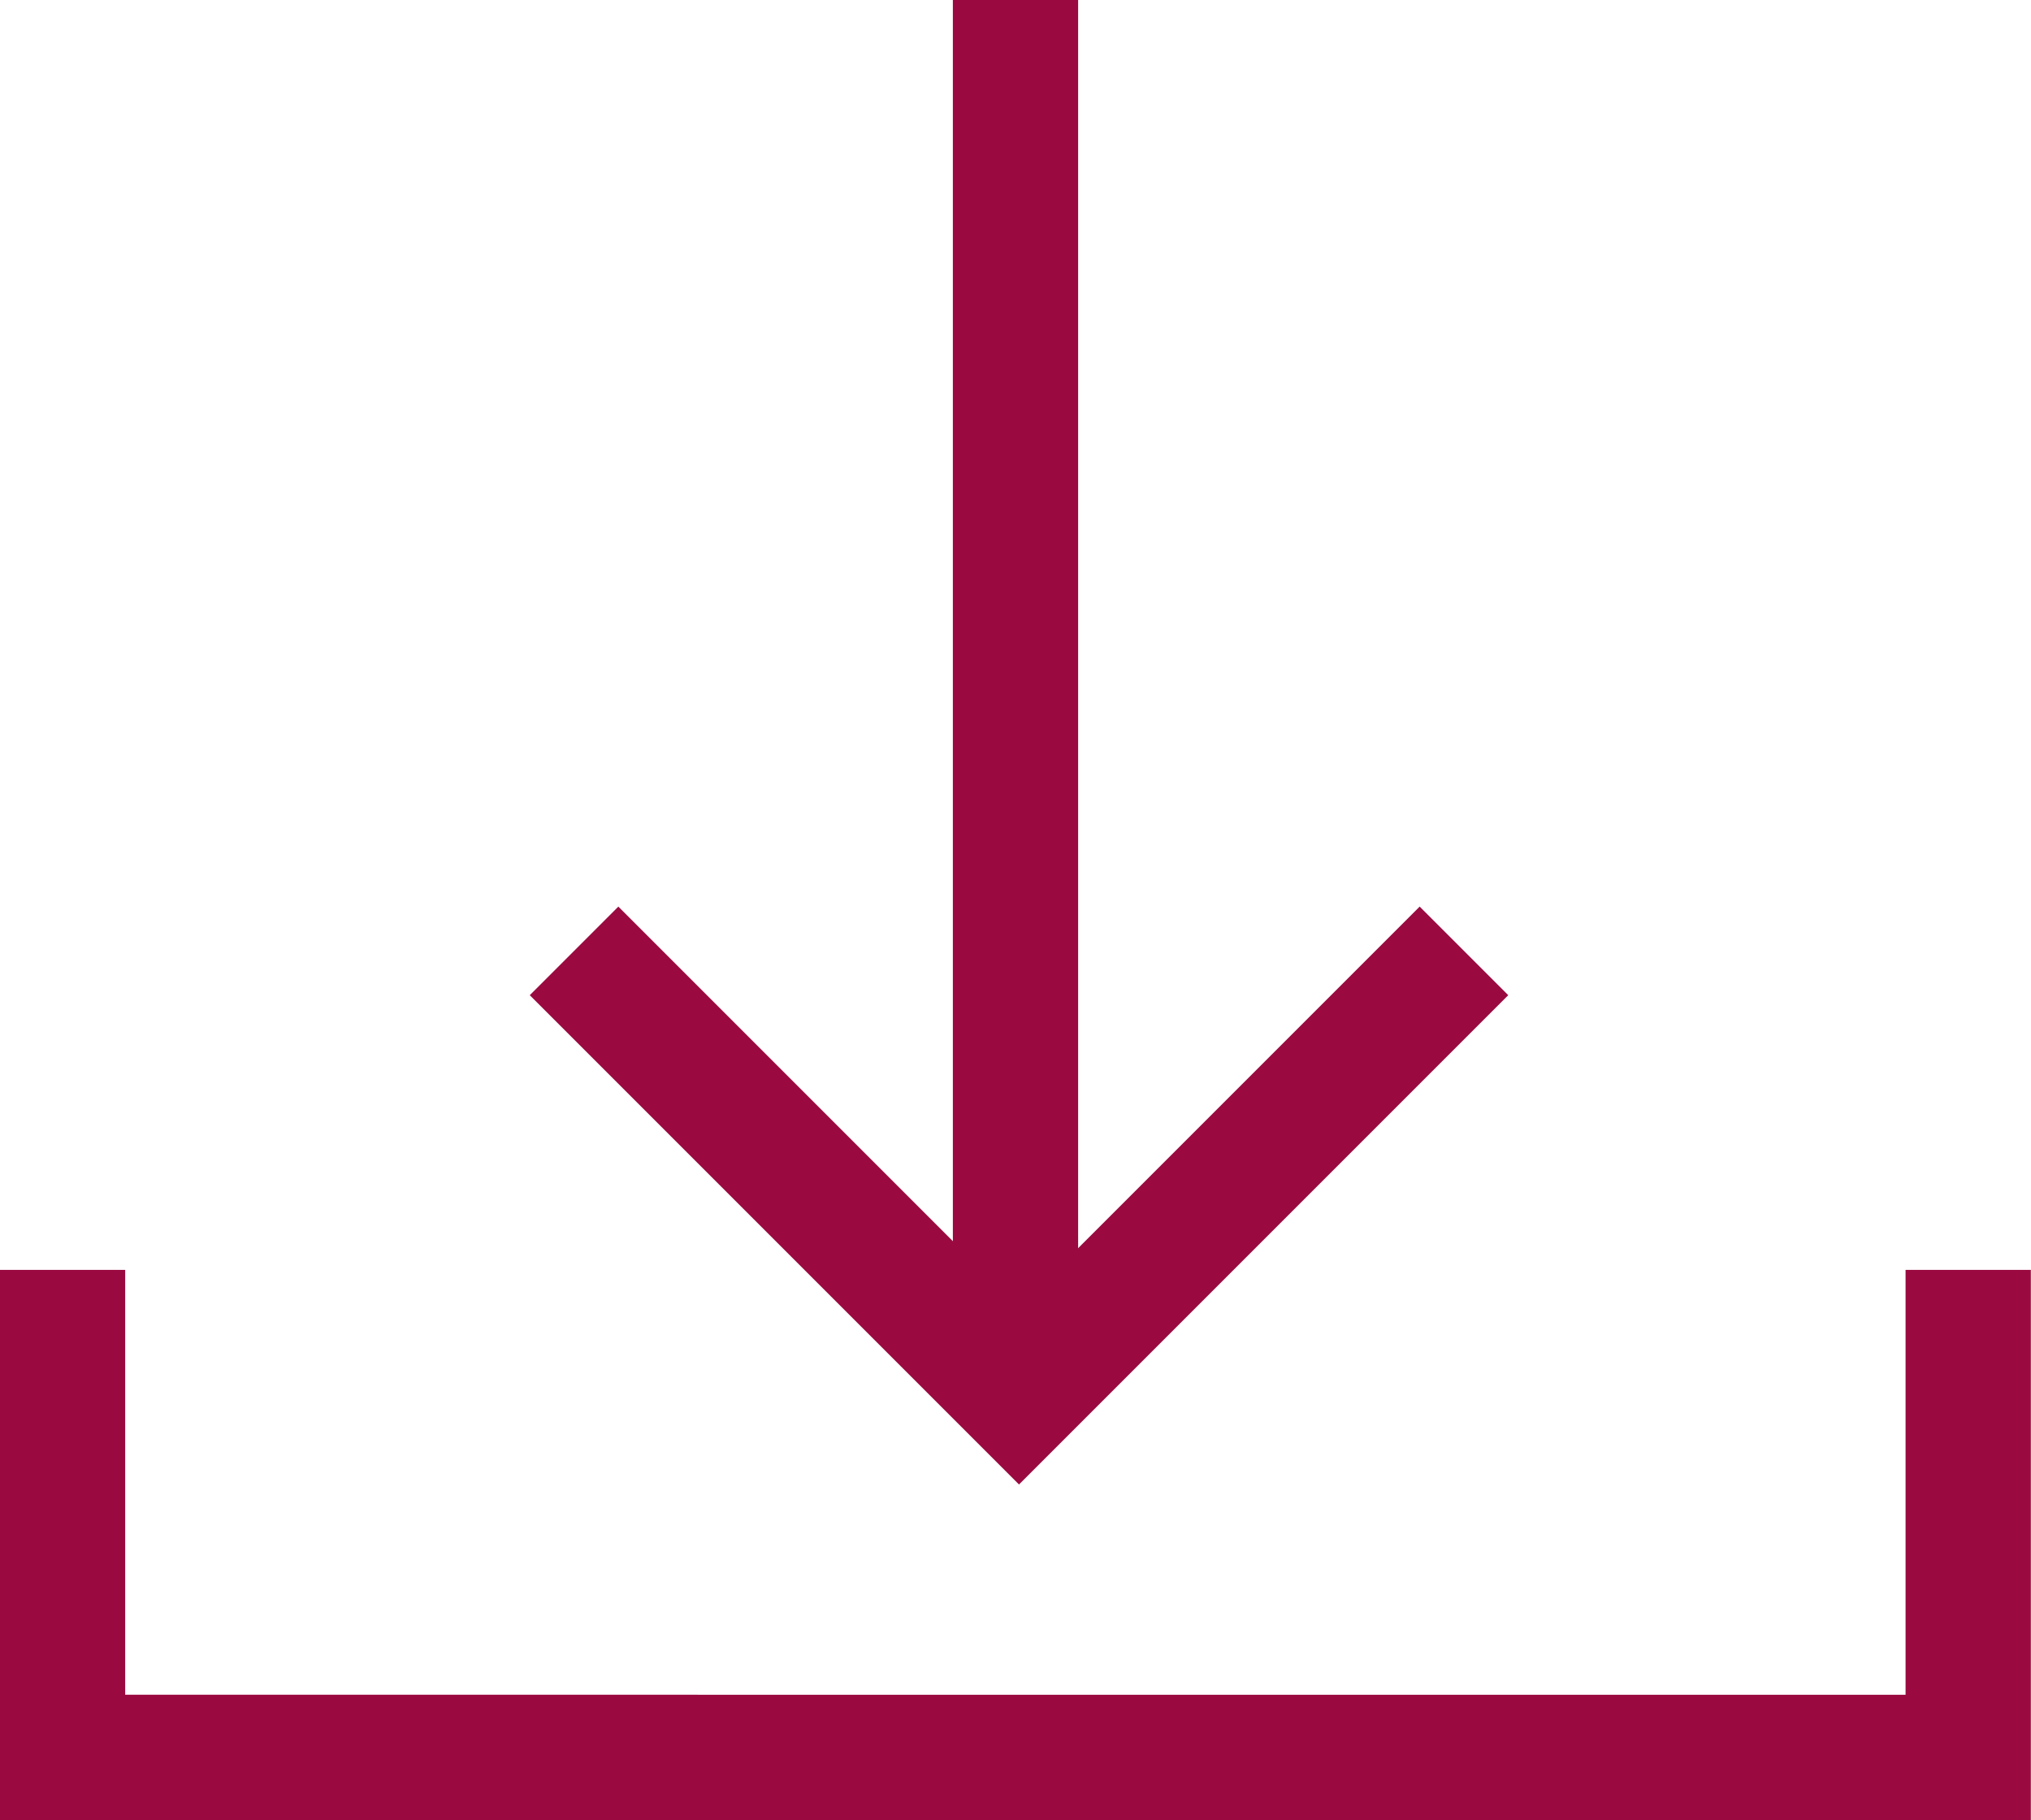
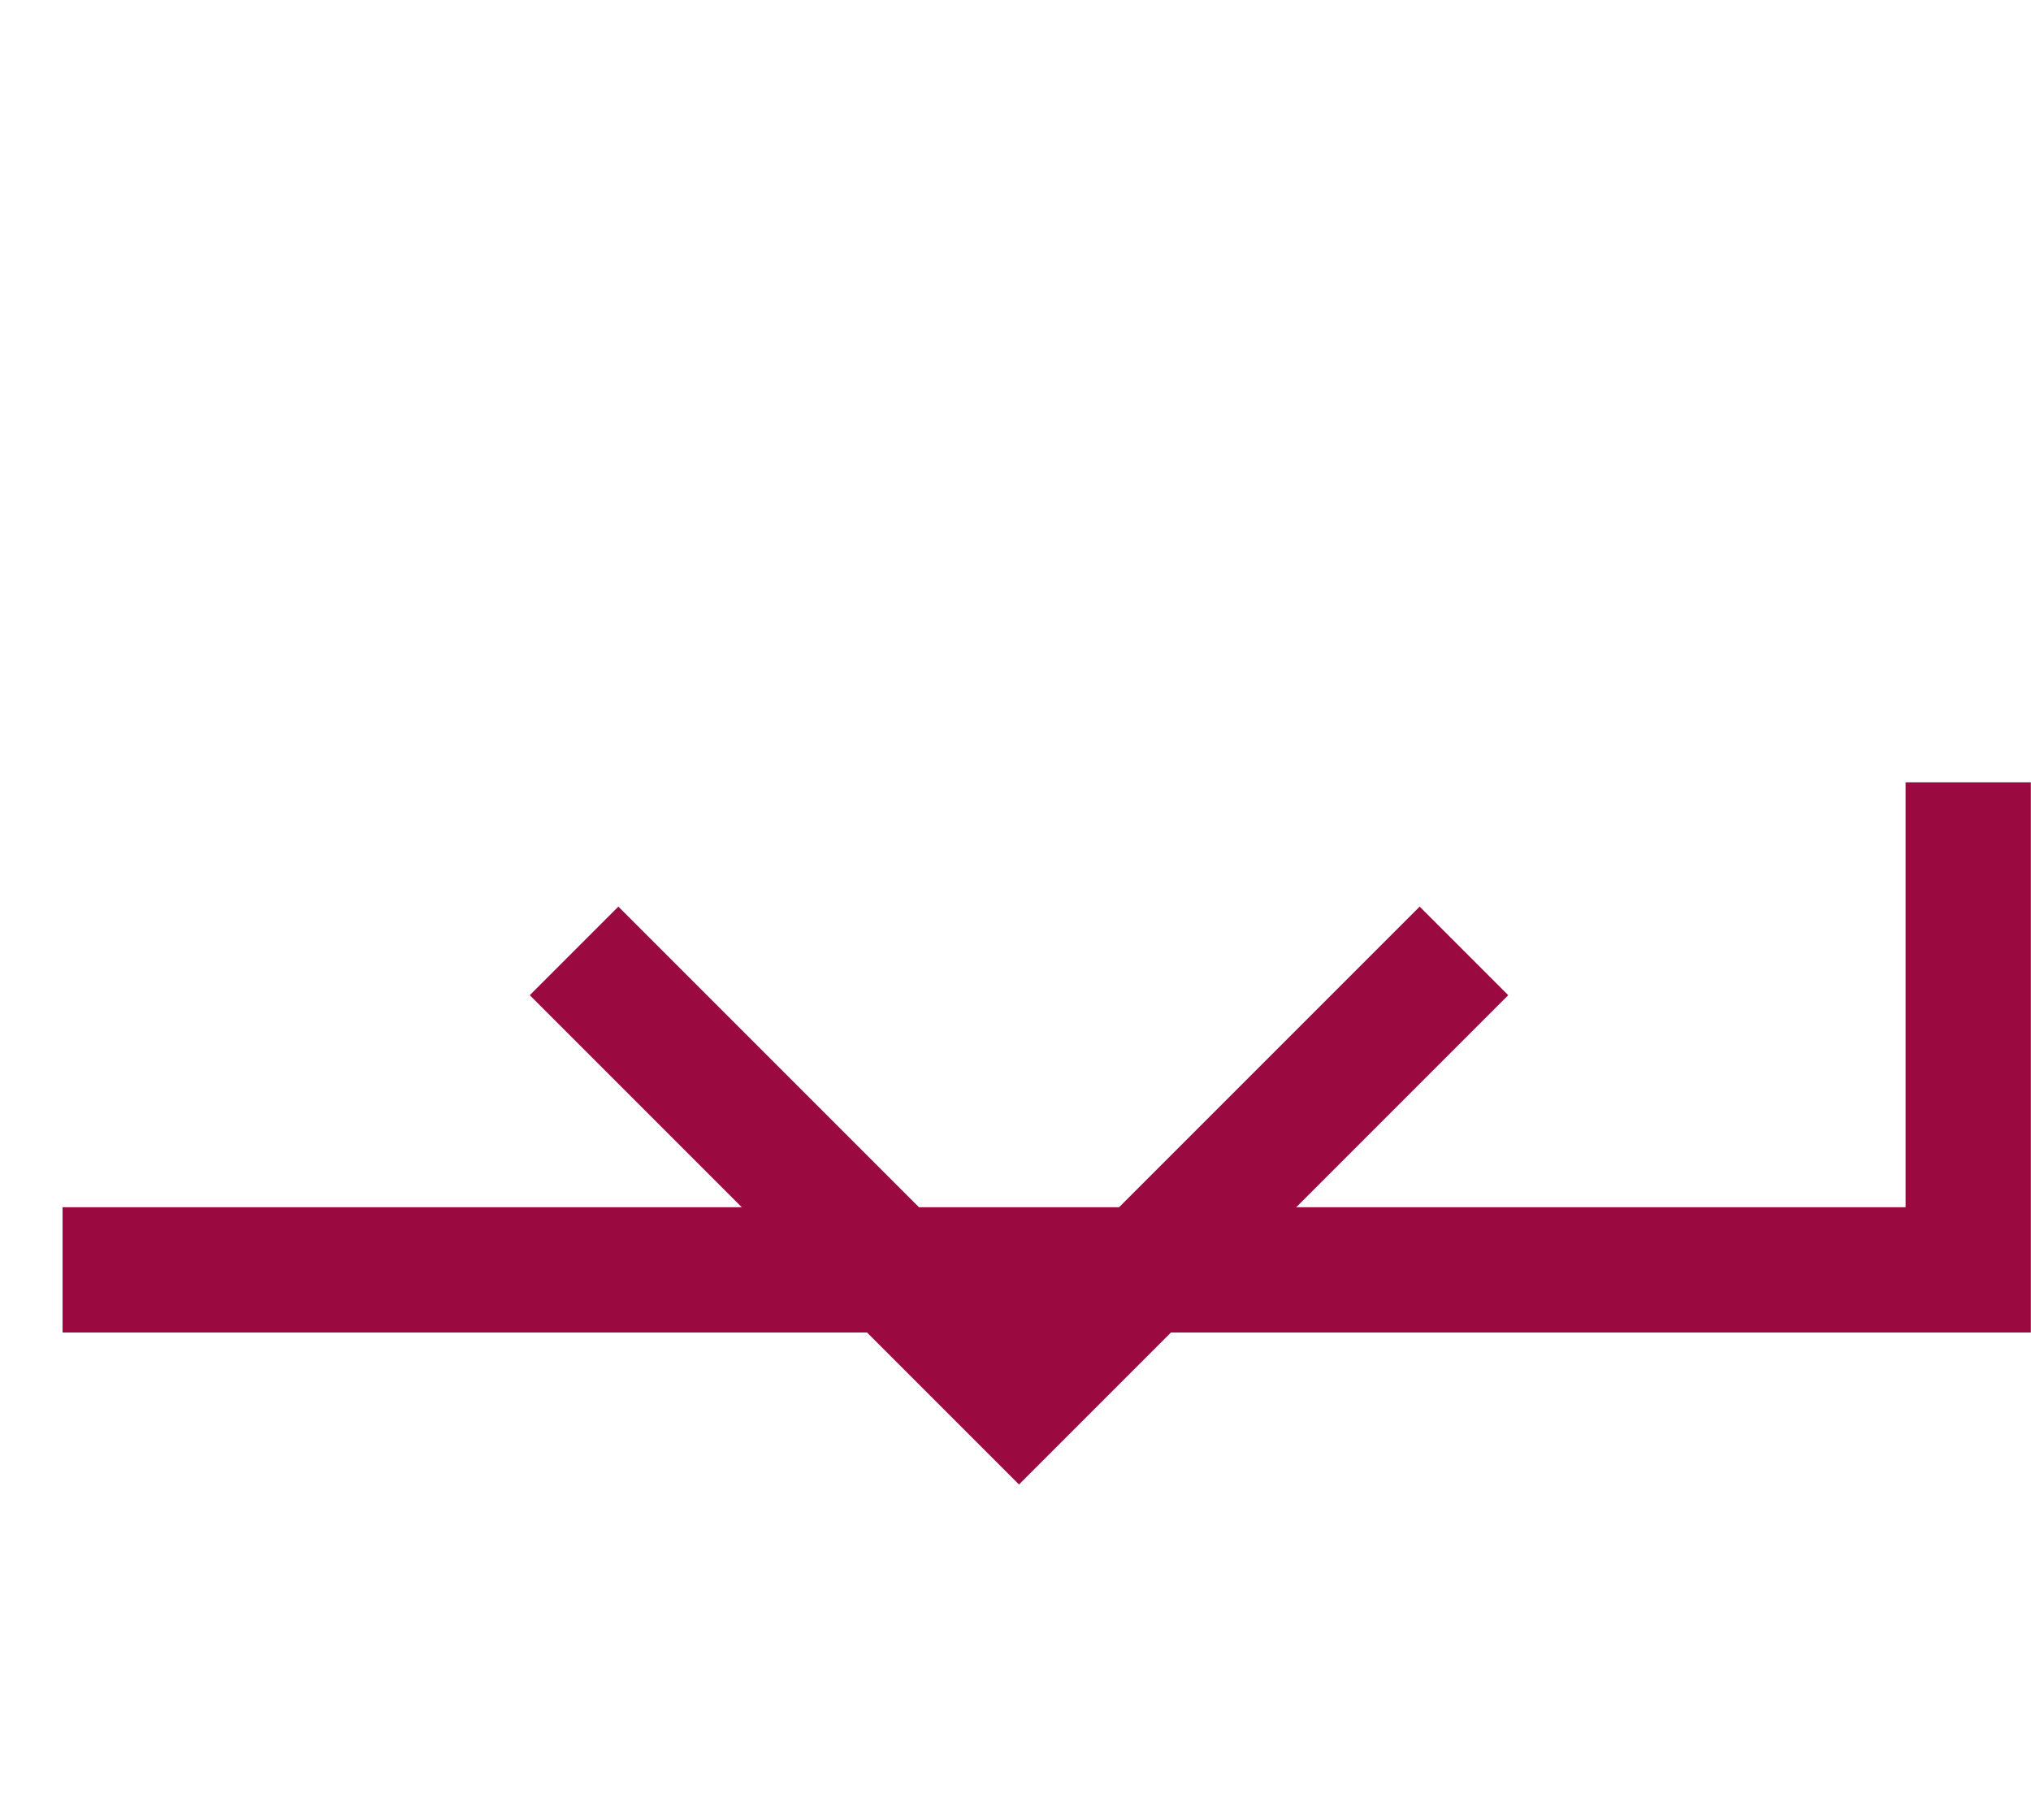
<svg xmlns="http://www.w3.org/2000/svg" width="24.32" height="21.792" viewBox="0 0 24.32 21.792">
  <g id="Group_3287" data-name="Group 3287" transform="translate(-172.682 -2944.64)">
-     <path id="Path_404" data-name="Path 404" d="M434.781,2942.428v5.837H457.6v-5.837" transform="translate(-261.35 17.416)" fill="none" stroke="#9a0a40" stroke-width="1.5" />
-     <path id="Path_405" data-name="Path 405" d="M444.237,2934.64v16.649" transform="translate(-259.395 10)" fill="none" stroke="#9a0a40" stroke-width="1.5" />
+     <path id="Path_404" data-name="Path 404" d="M434.781,2942.428H457.6v-5.837" transform="translate(-261.35 17.416)" fill="none" stroke="#9a0a40" stroke-width="1.5" />
    <path id="Path_406" data-name="Path 406" d="M440.621,2942.428l5.328,5.328,5.328-5.328" transform="translate(-261.065 13.597)" fill="none" stroke="#9a0a40" stroke-width="1.5" />
  </g>
</svg>